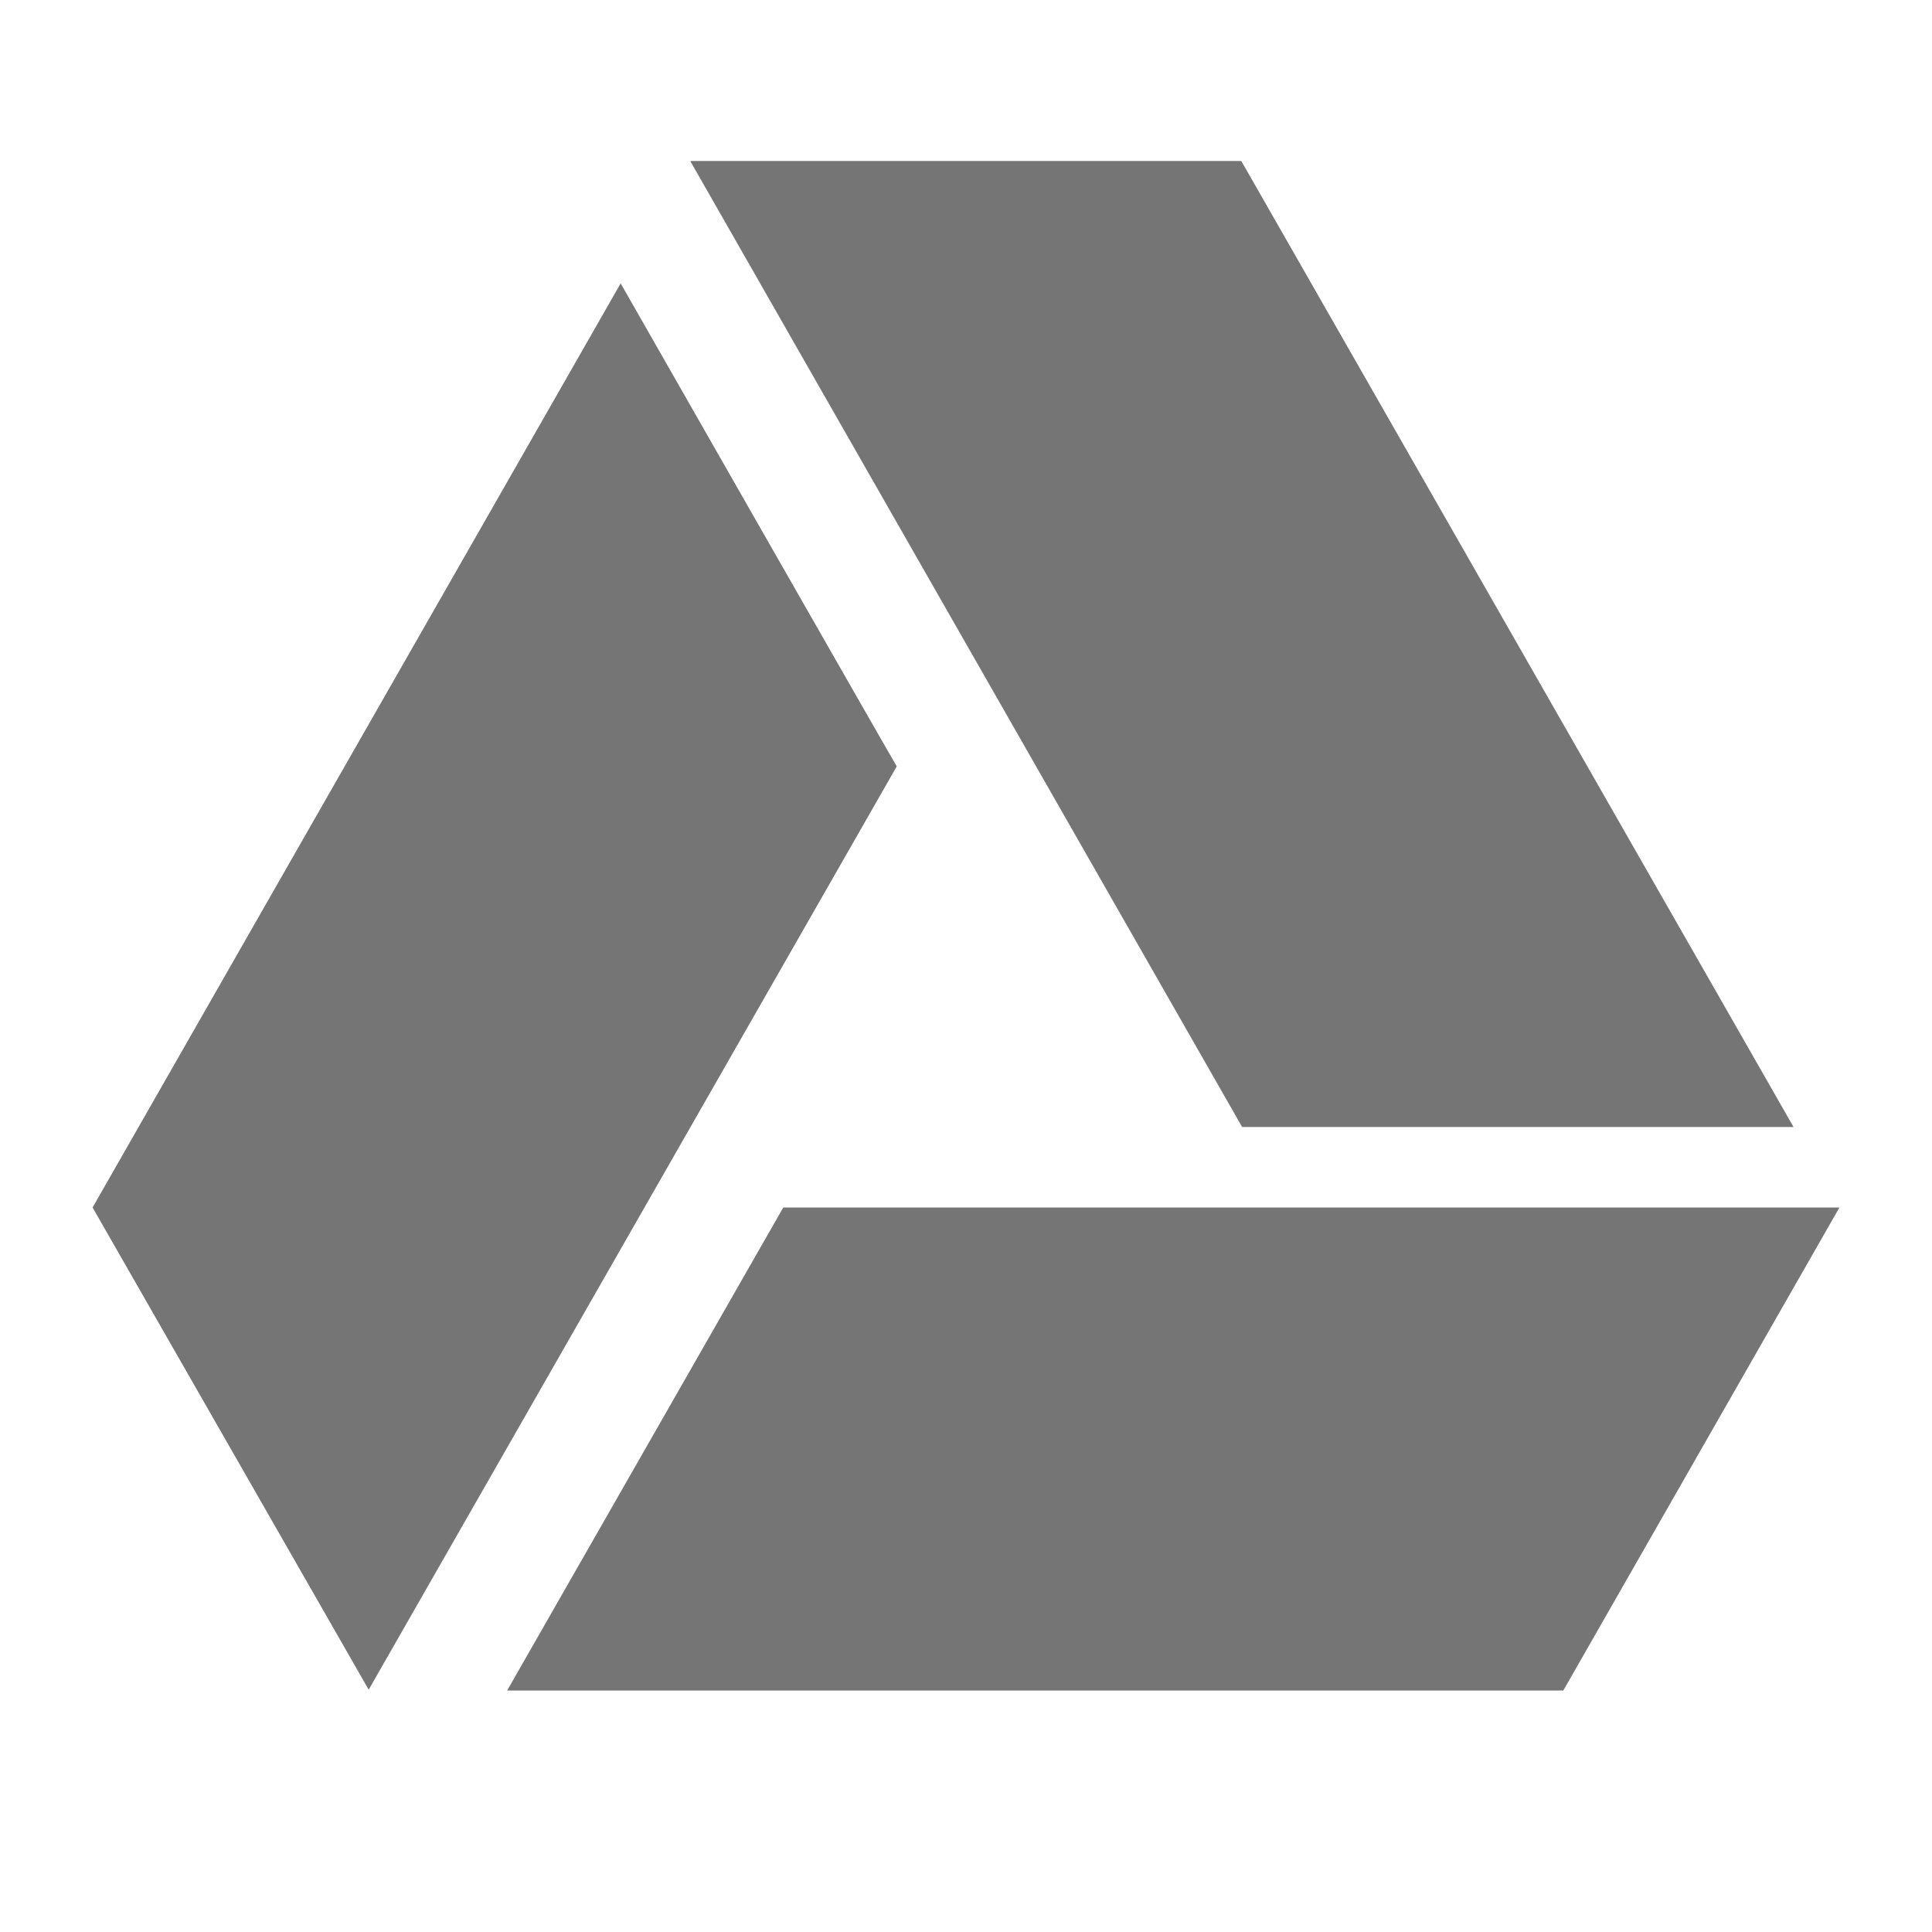
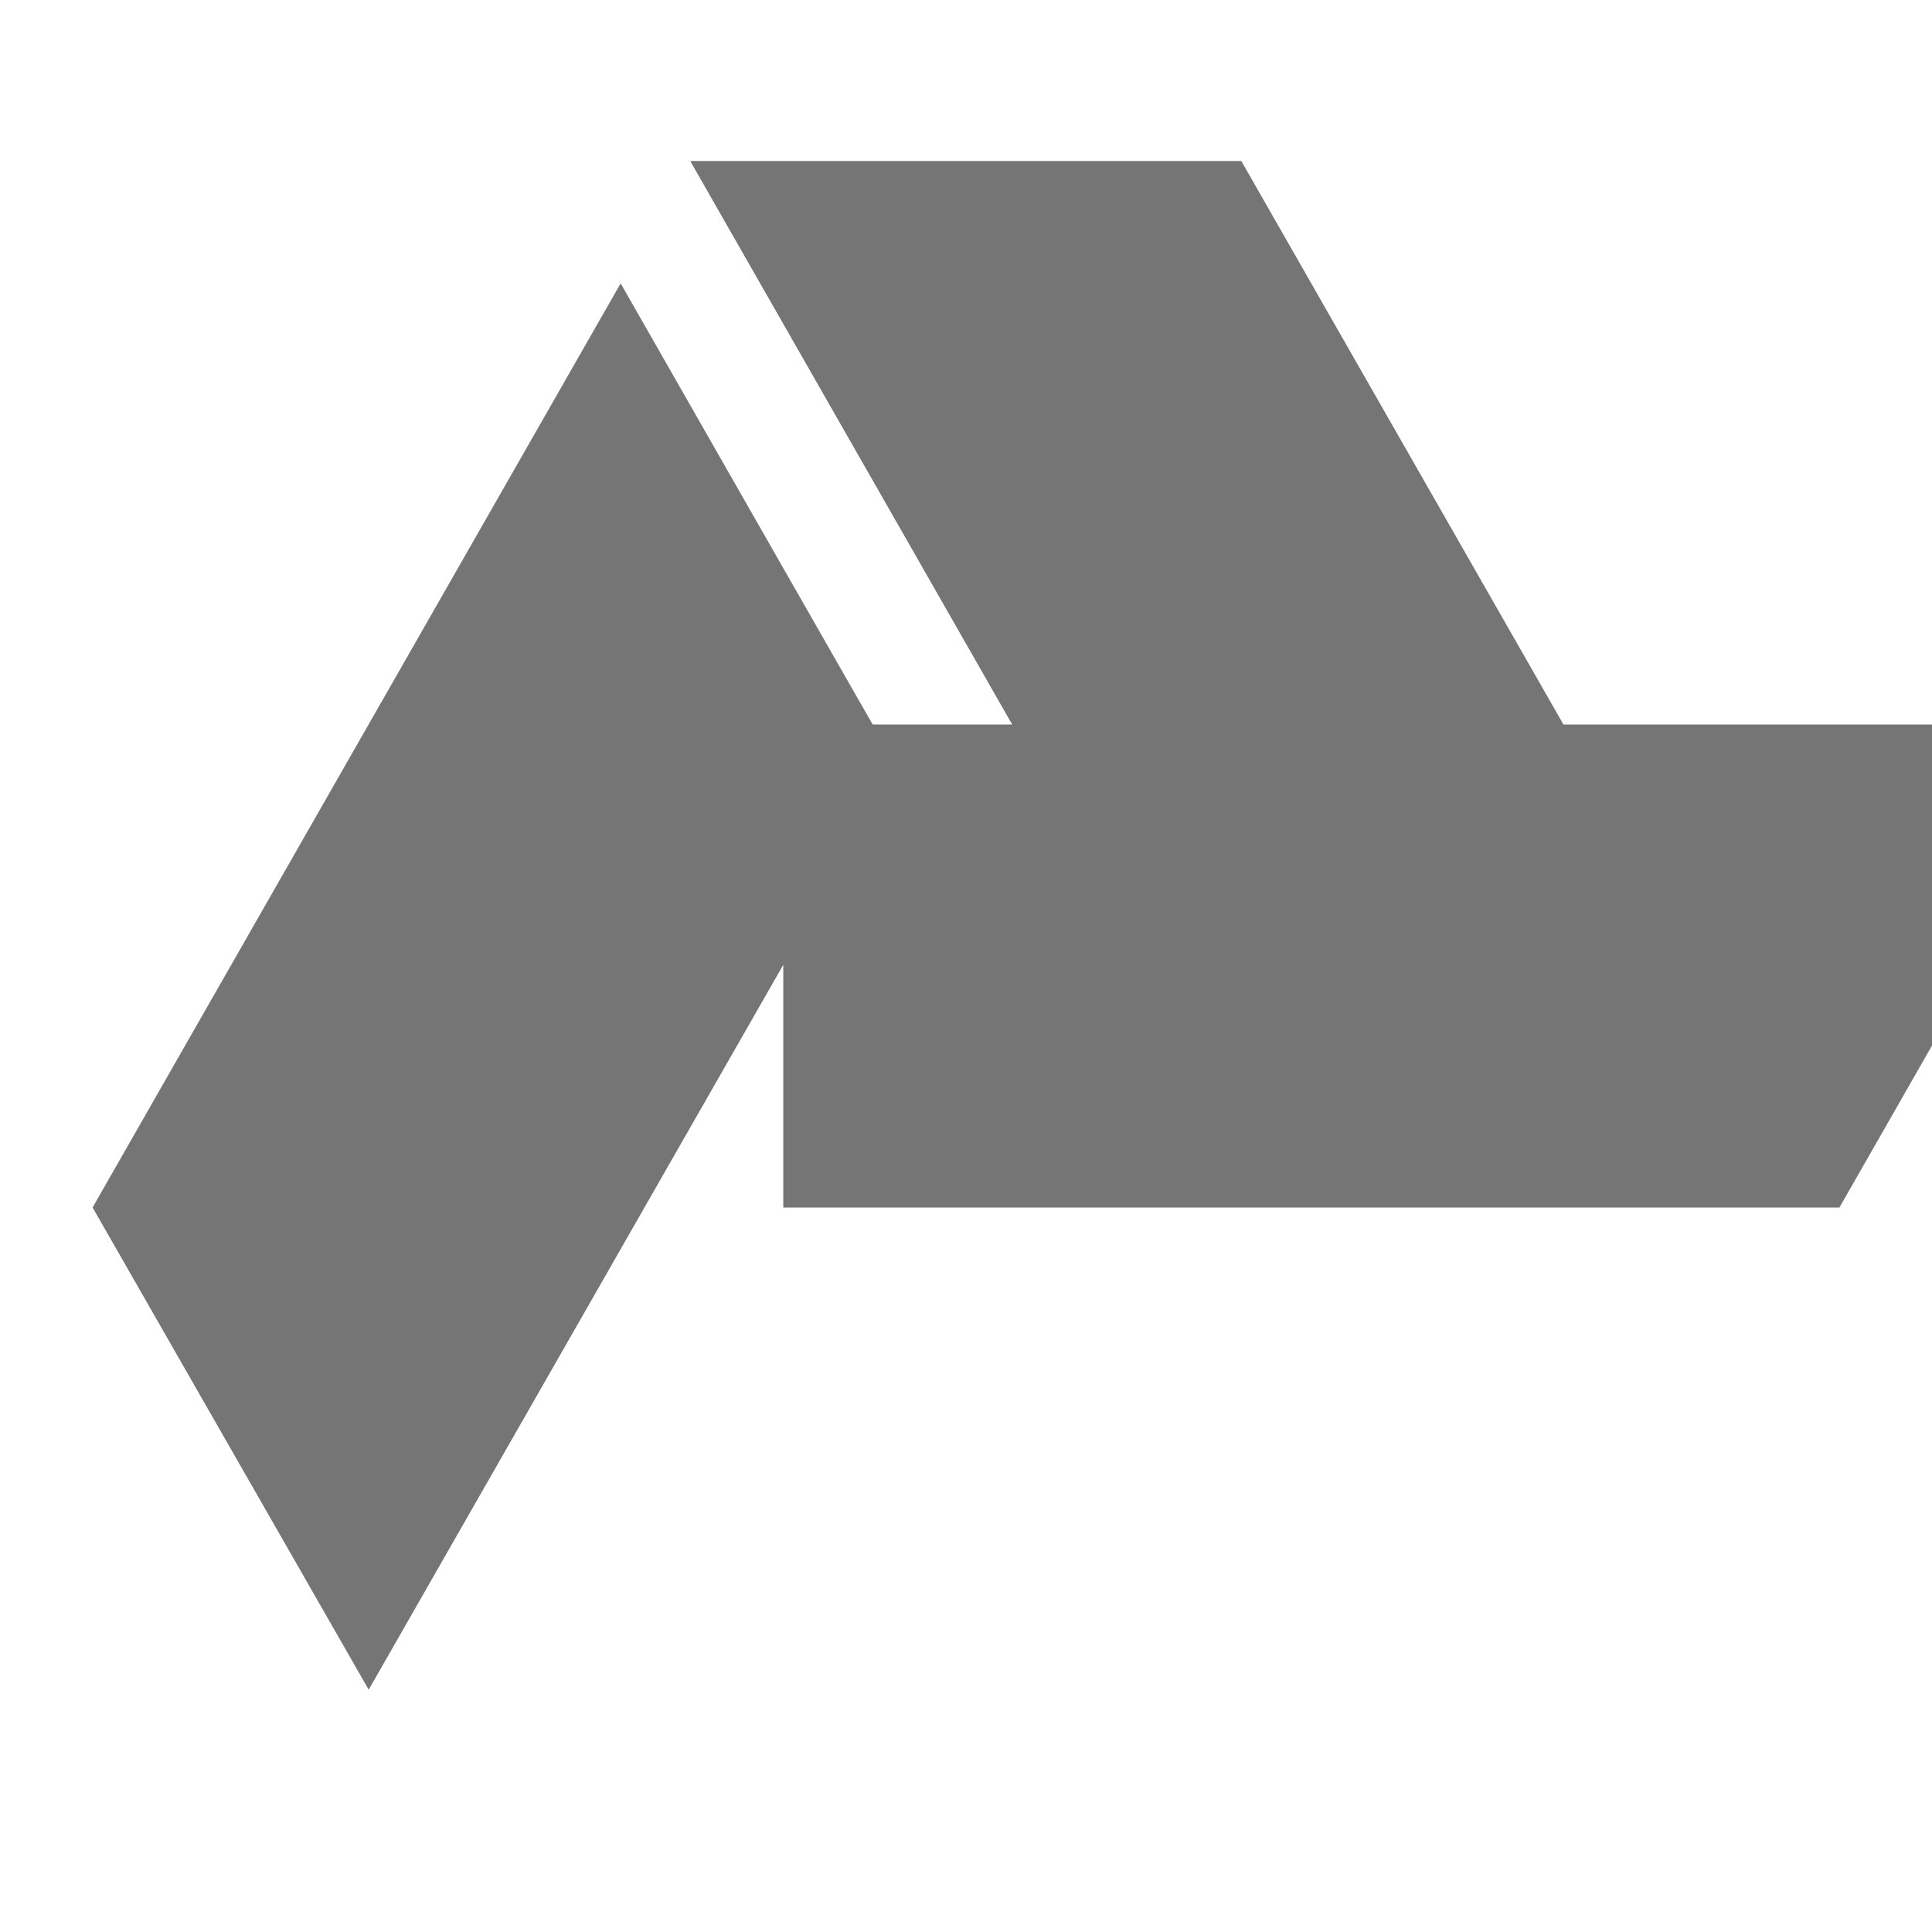
<svg xmlns="http://www.w3.org/2000/svg" width="24px" height="24px" viewBox="0 0 24 24" fill="#757575">
-   <path d="M0 0h24v24H0z" fill="none" />
-   <path d="M22.28 14L15.42 2H8.58v.01L15.43 14h6.85zM9.73 15L6.3 21h13.12l3.43-6H9.73zM7.71 3.52L1.15 15l3.43 5.99 6.56-11.47c0 .01-3.43-6-3.43-6z" />
+   <path d="M22.28 14L15.42 2H8.58v.01L15.43 14h6.85zM9.73 15h13.12l3.43-6H9.73zM7.71 3.52L1.15 15l3.43 5.99 6.56-11.47c0 .01-3.43-6-3.43-6z" />
</svg>